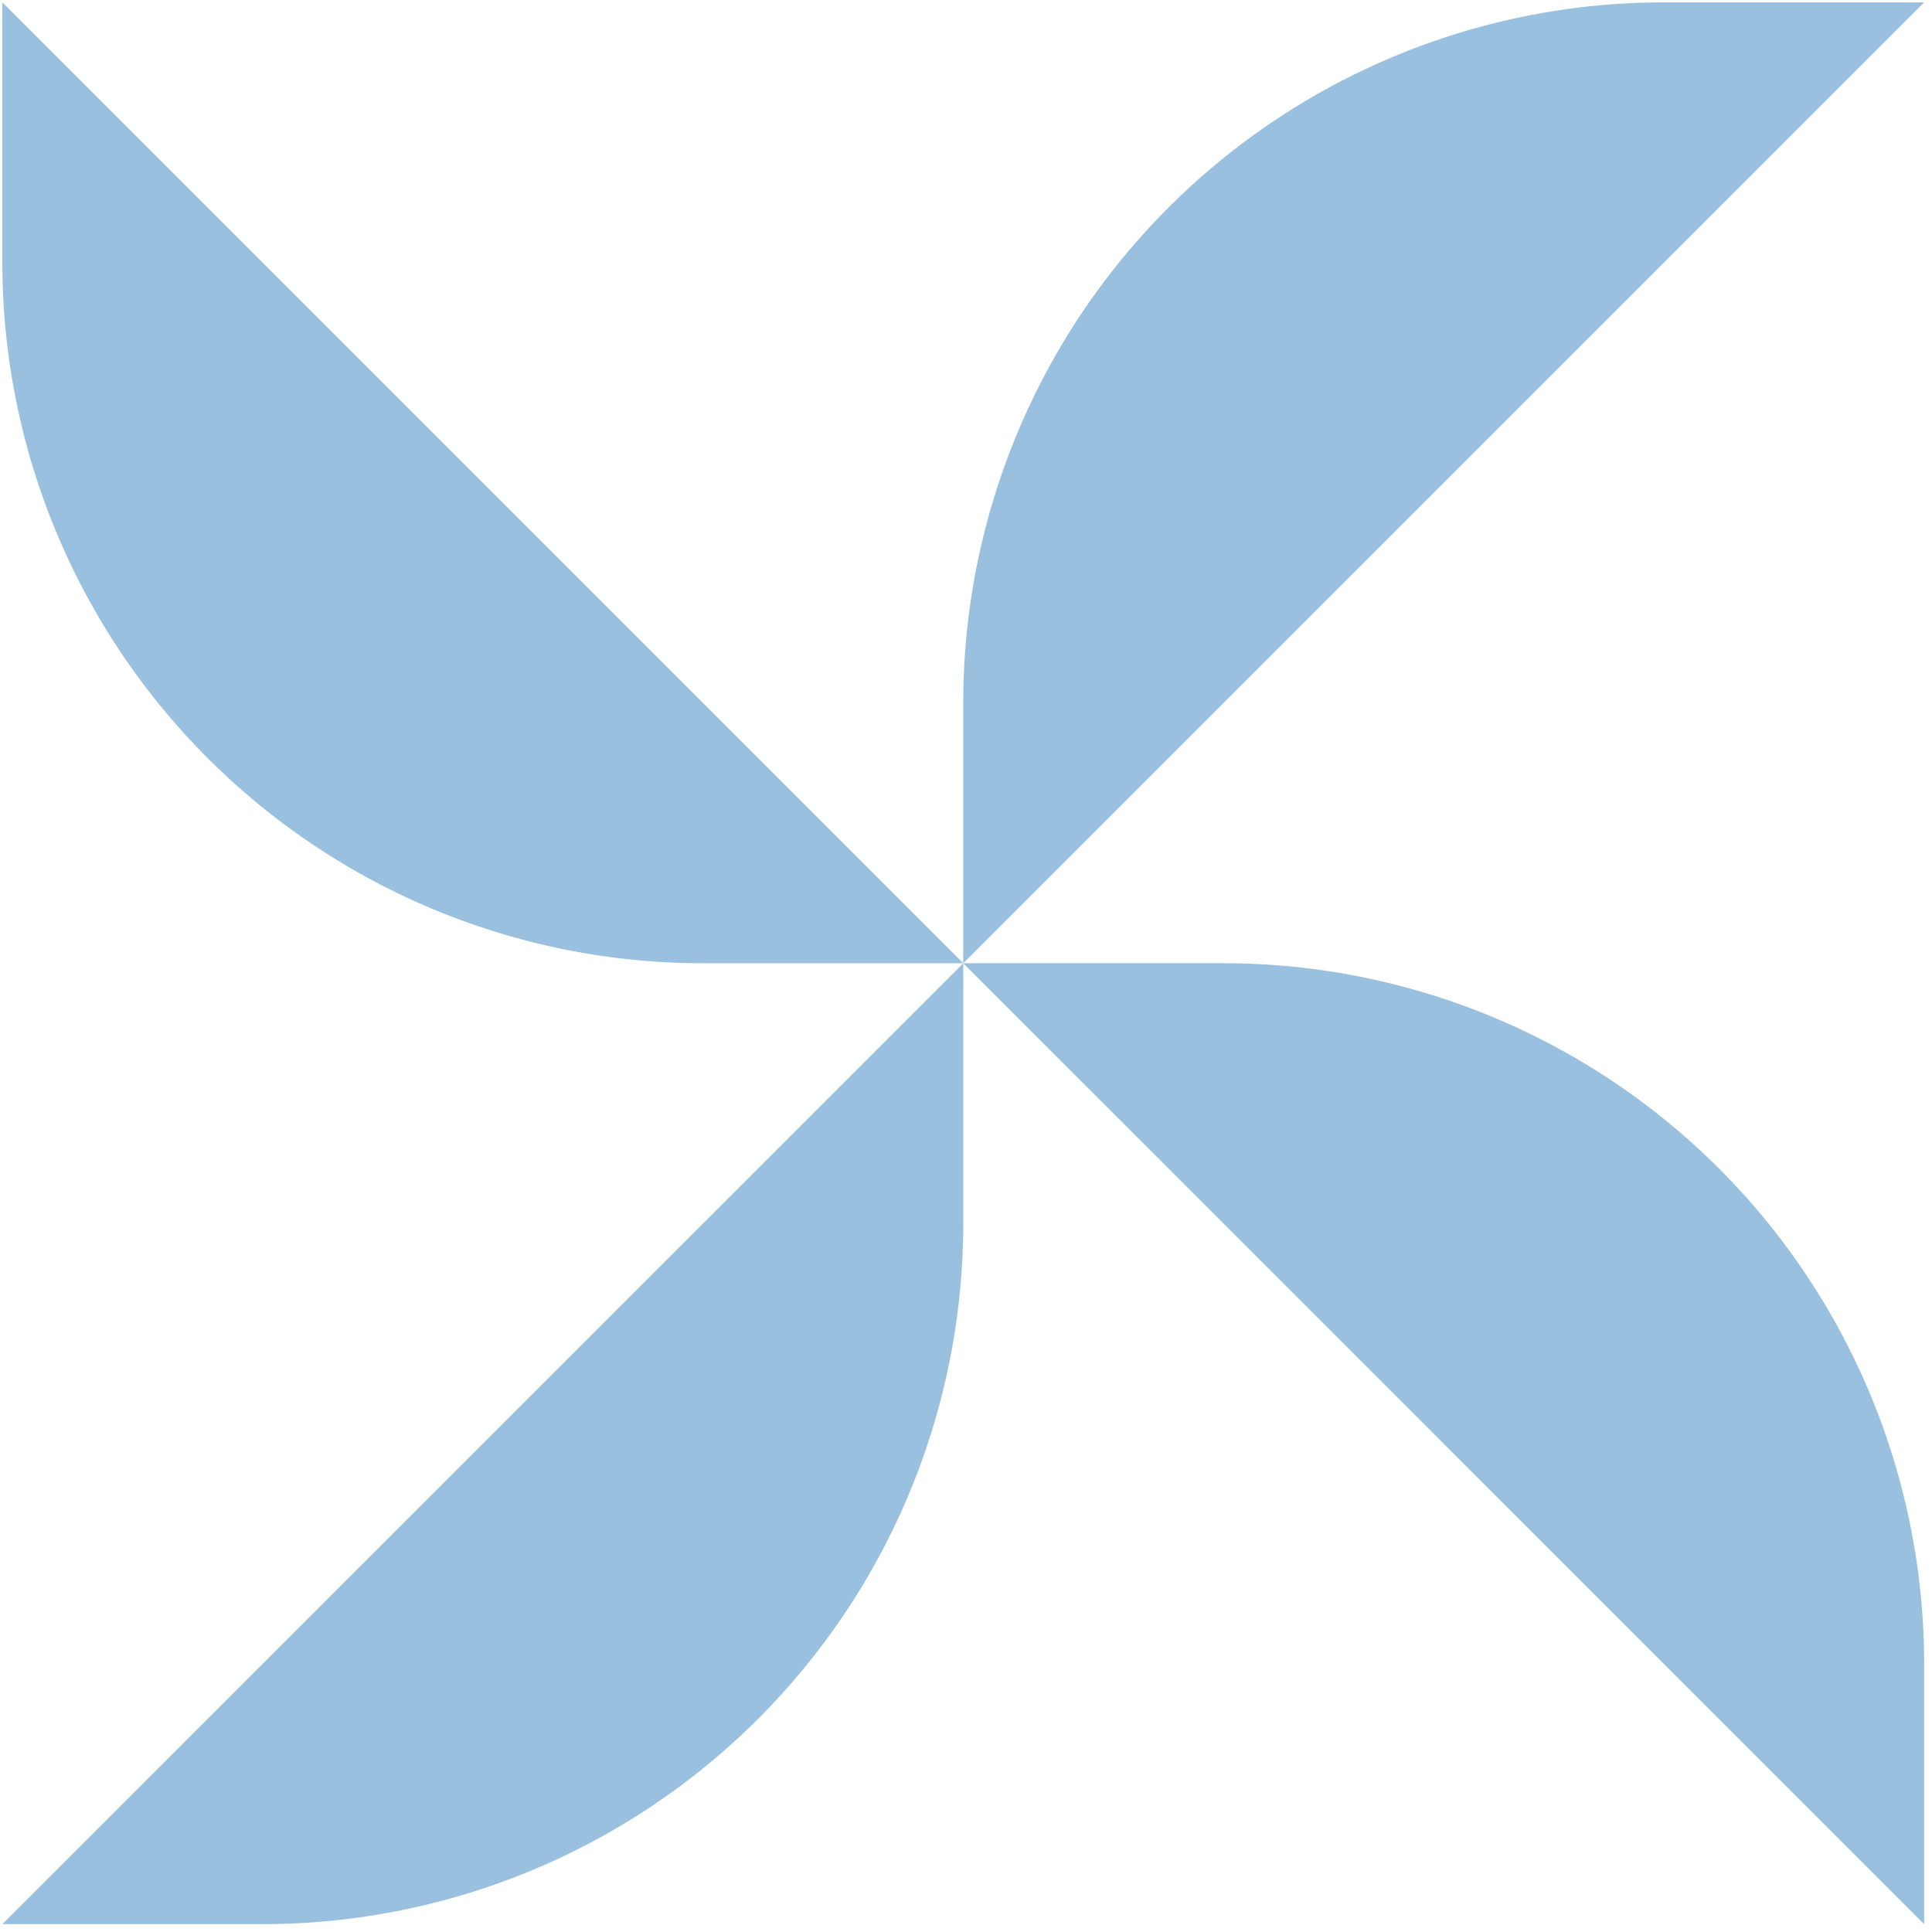
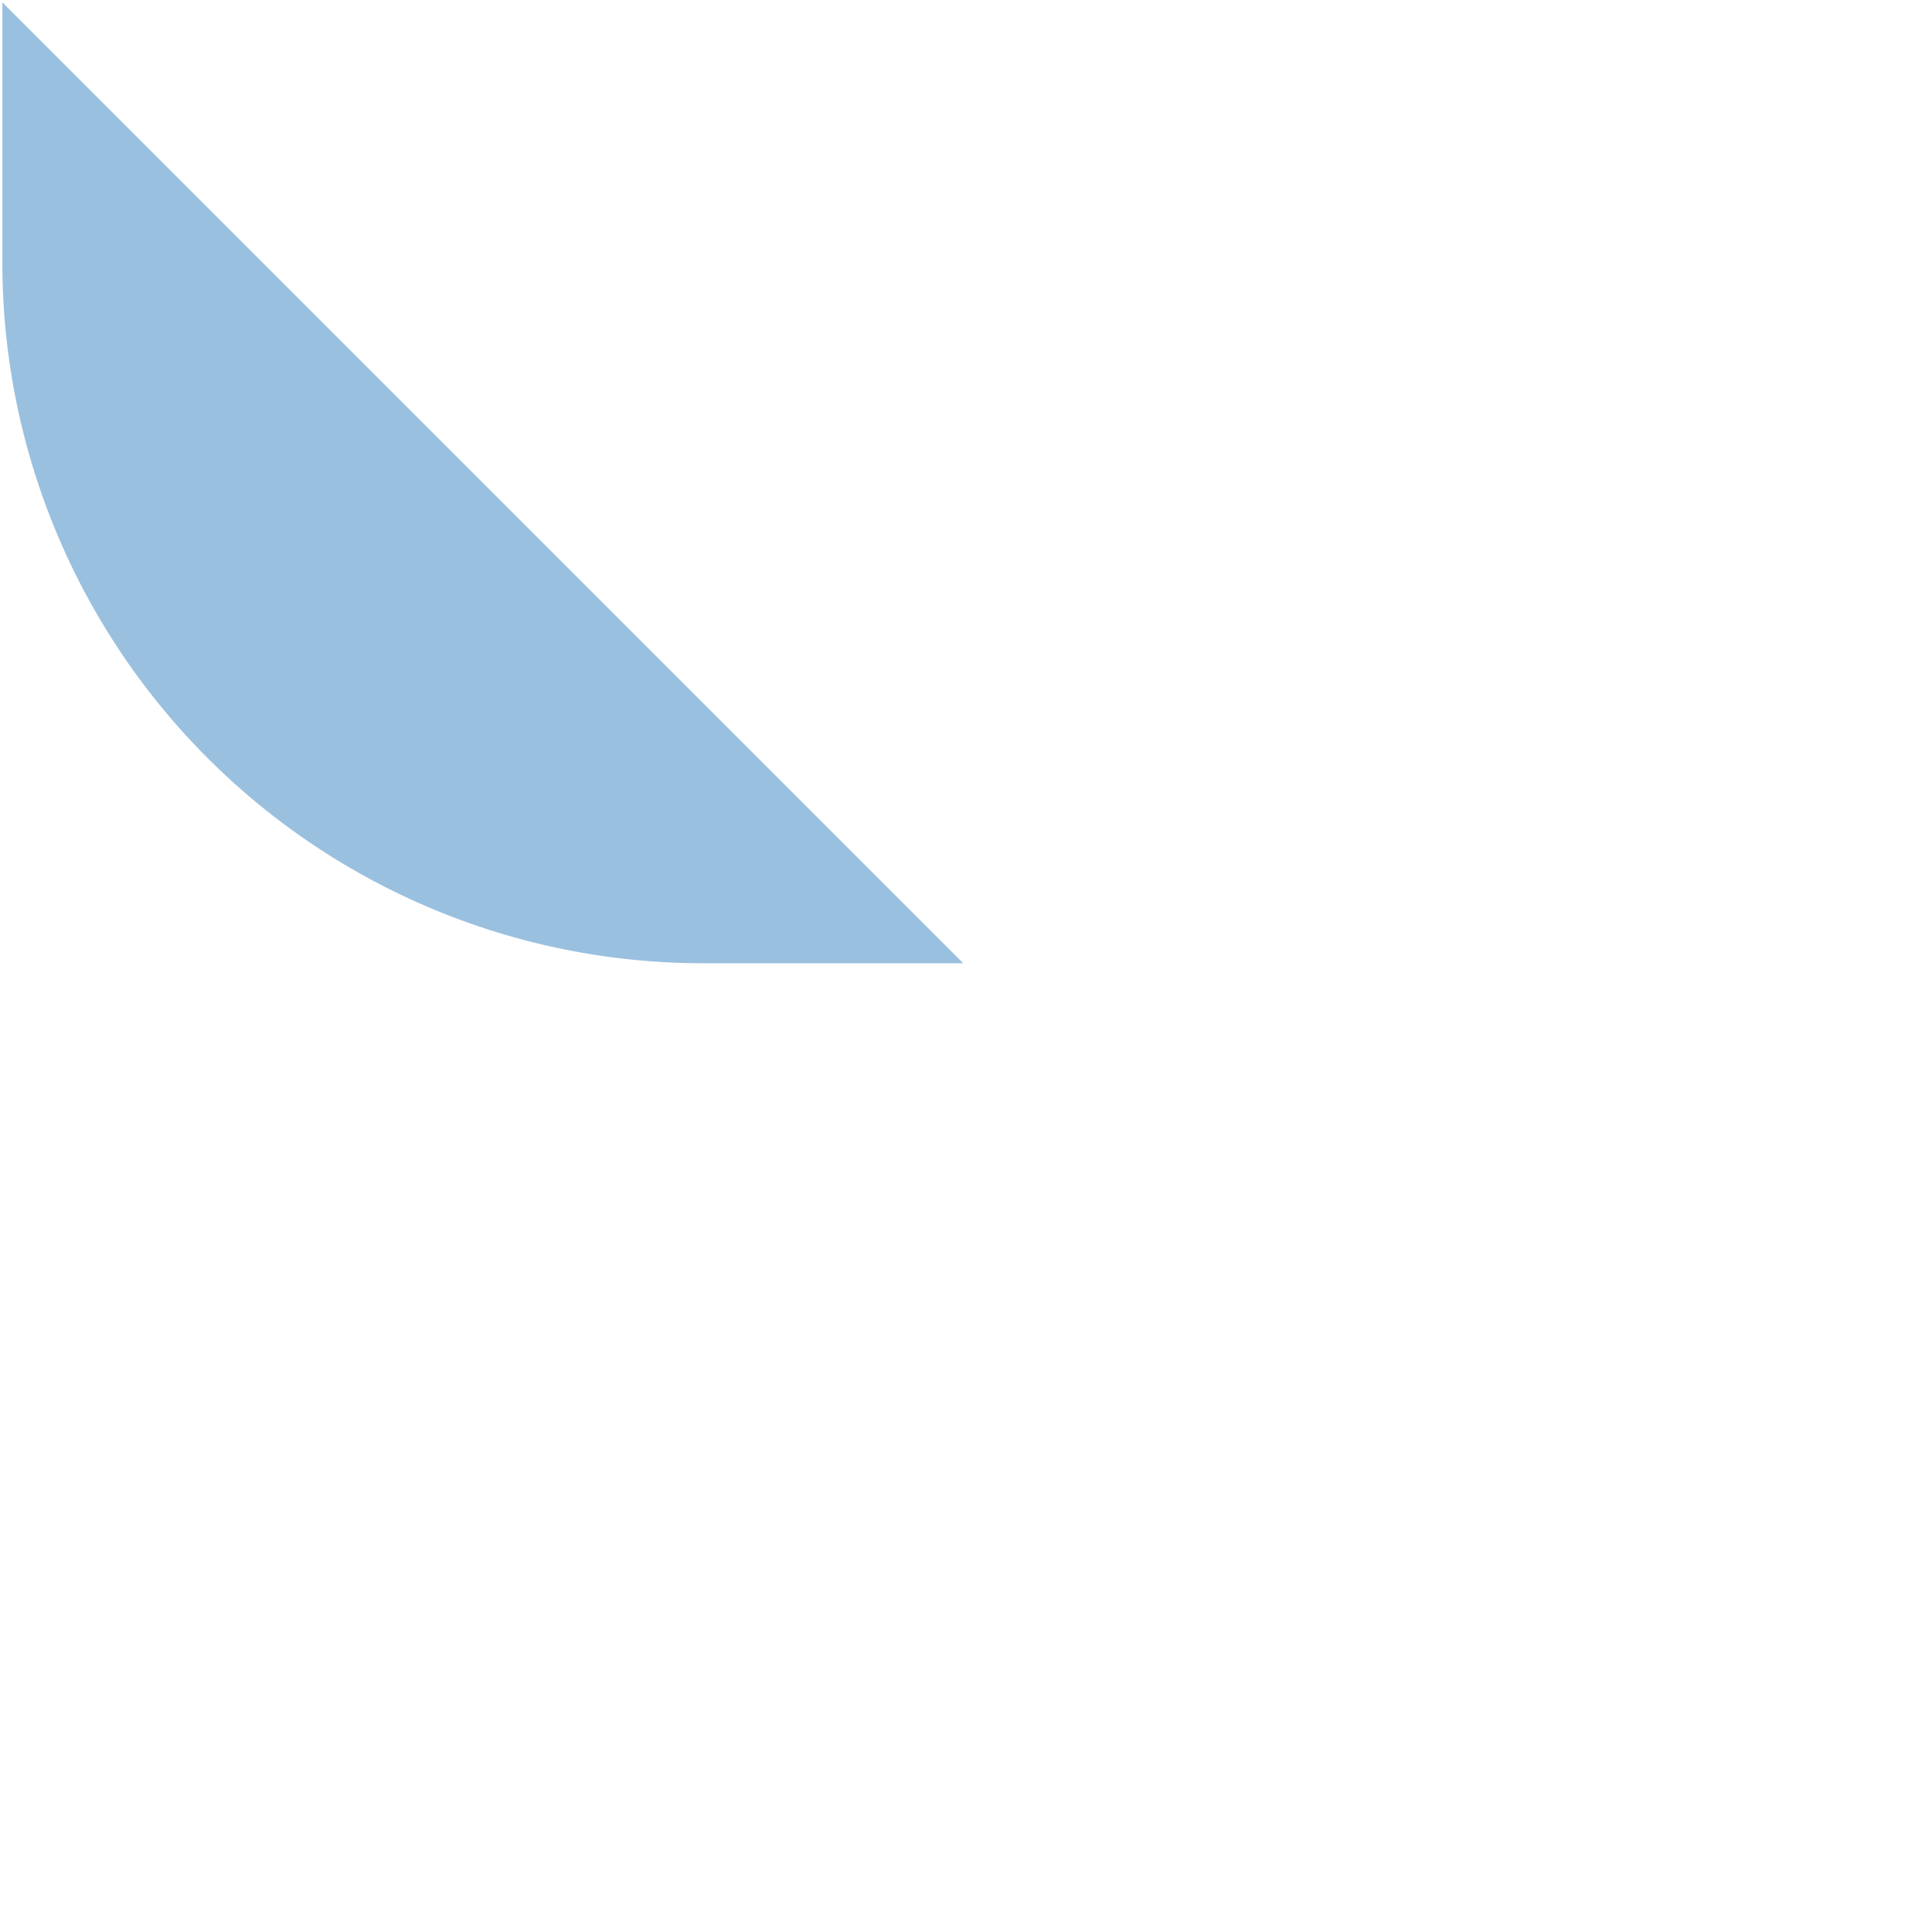
<svg xmlns="http://www.w3.org/2000/svg" width="351" height="351" viewBox="0 0 351 351">
  <defs>
    <clipPath id="clip-path">
      <rect id="Rectangle_627" data-name="Rectangle 627" width="351" height="351" transform="translate(0.391 0.391)" fill="#0060ad" />
    </clipPath>
  </defs>
  <g id="Group_21995" data-name="Group 21995" transform="translate(0.109 0.108)" opacity="0.396">
    <g id="Group_21872" data-name="Group 21872" transform="translate(-0.5 -0.5)" clip-path="url(#clip-path)">
-       <path id="Path_151" data-name="Path 151" d="M47.28,462.571H0L174.571,288v47.28A127.291,127.291,0,0,1,47.28,462.571" transform="translate(0.821 -112.609)" fill="#0060ad" />
      <path id="Path_152" data-name="Path 152" d="M174.571,174.571h-47.28A127.291,127.291,0,0,1,0,47.28V0Z" transform="translate(0.821 0.821)" fill="#0060ad" />
-       <path id="Path_153" data-name="Path 153" d="M462.571,415.291v47.28L288,288h47.28A127.291,127.291,0,0,1,462.571,415.291" transform="translate(-112.608 -112.609)" fill="#0060ad" />
-       <path id="Path_154" data-name="Path 154" d="M415.291,0h47.28L288,174.571v-47.28A127.291,127.291,0,0,1,415.291,0" transform="translate(-112.608 0.821)" fill="#0060ad" />
    </g>
  </g>
</svg>